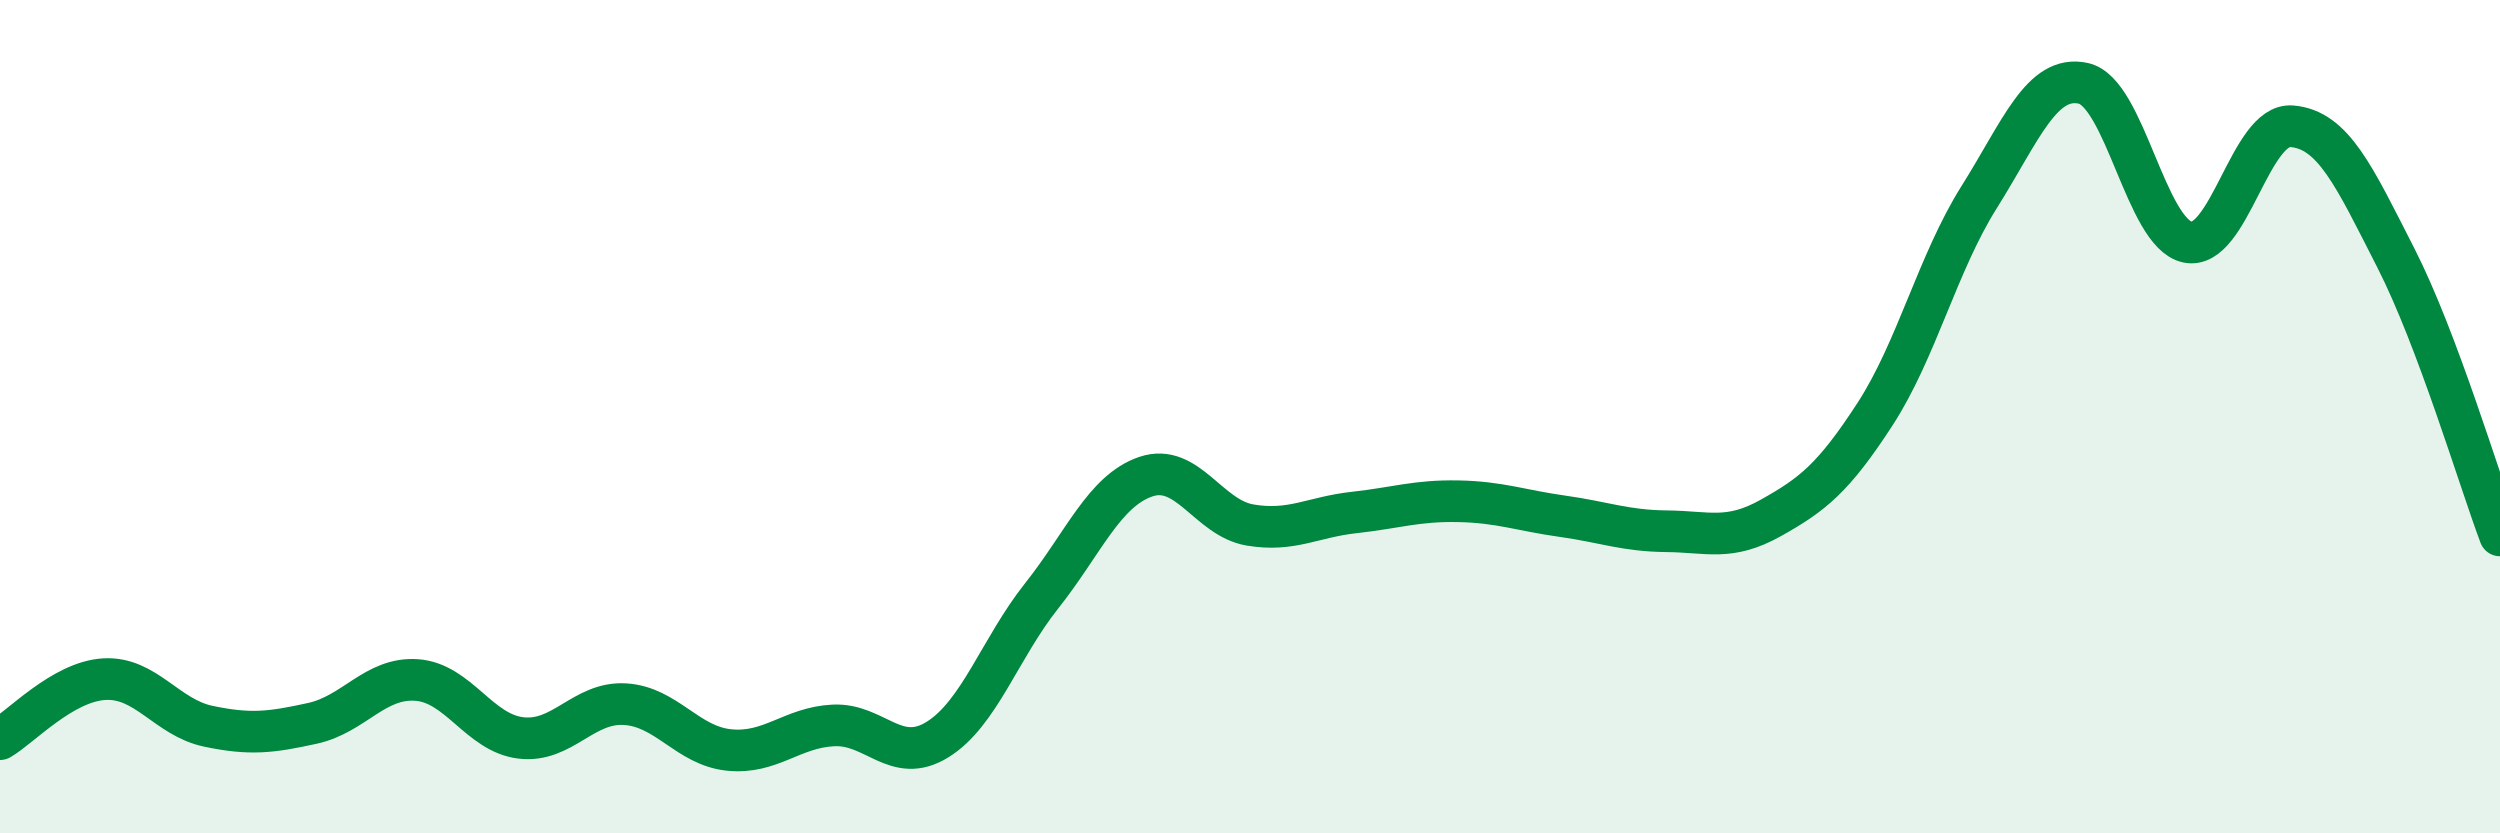
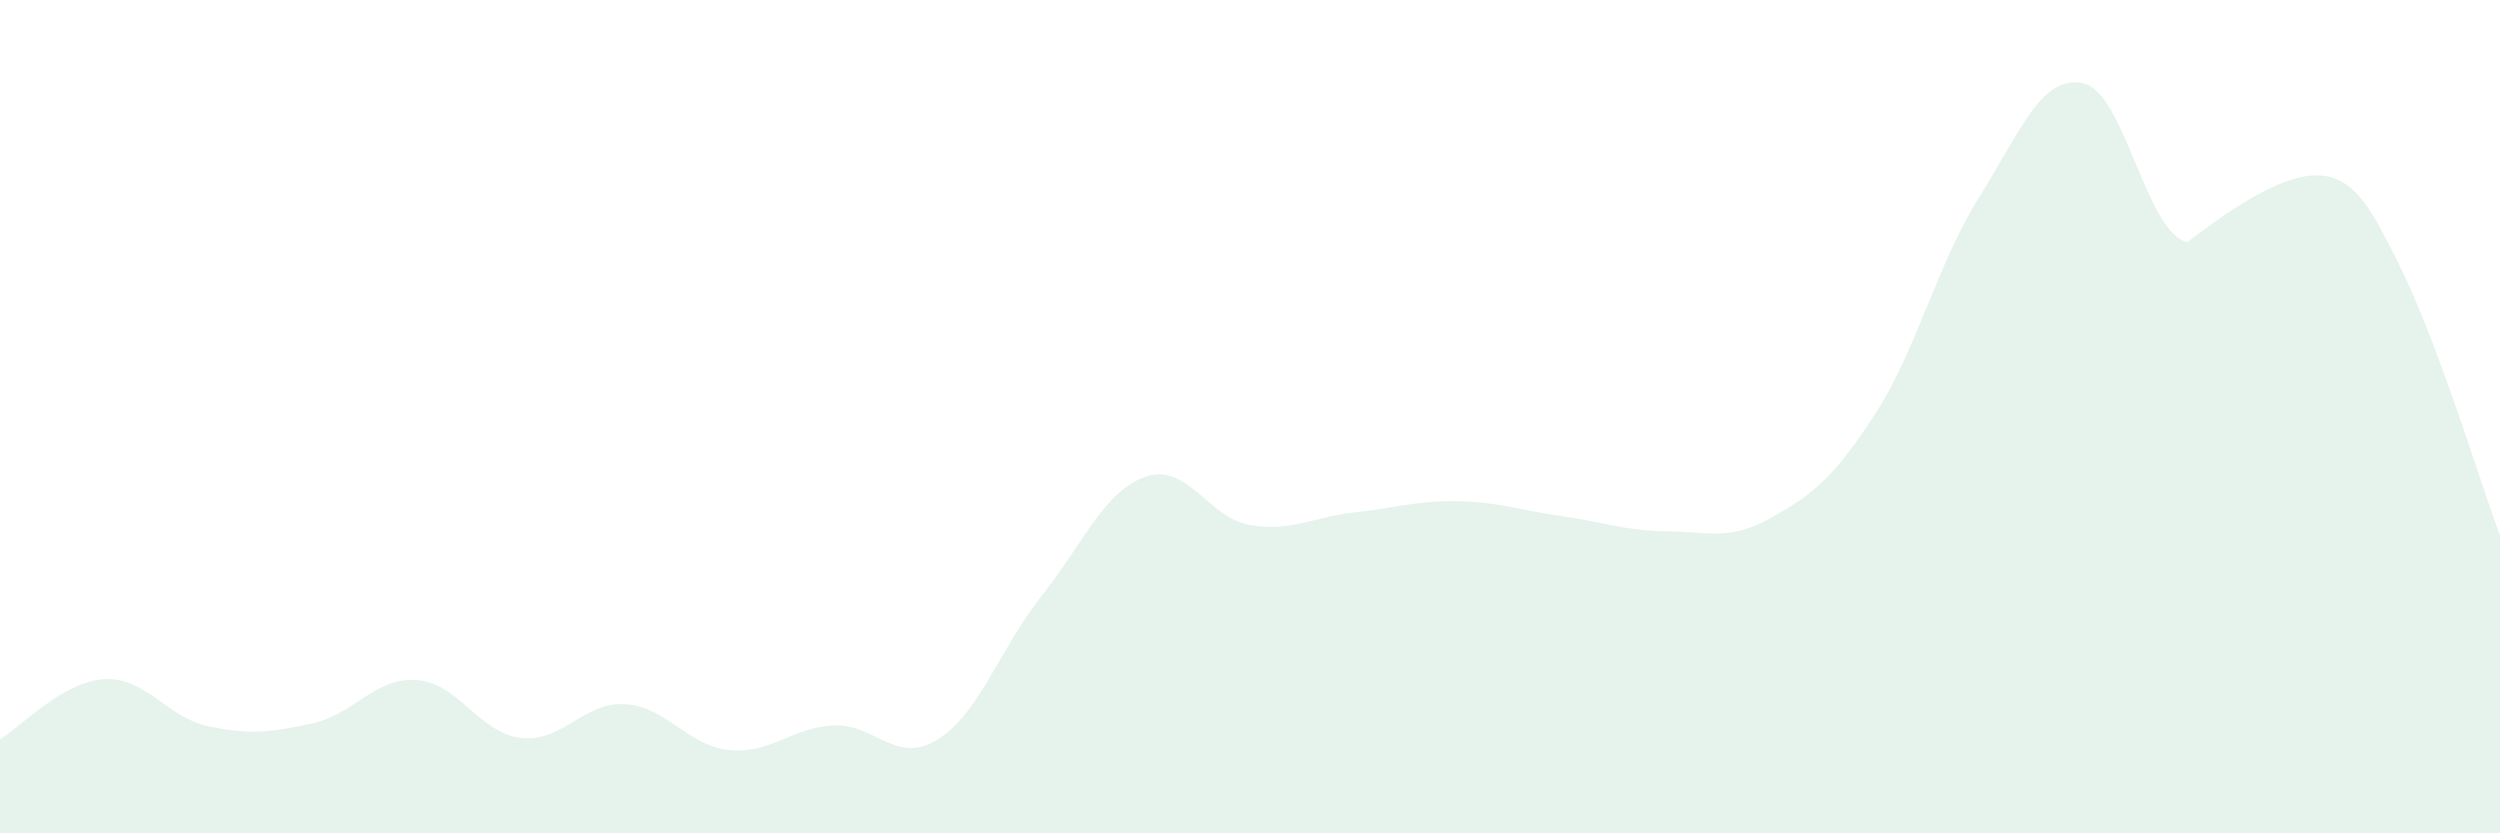
<svg xmlns="http://www.w3.org/2000/svg" width="60" height="20" viewBox="0 0 60 20">
-   <path d="M 0,17.74 C 0.5,17.45 1.5,16.36 2.5,16.3 C 3.5,16.24 4,17.22 5,17.43 C 6,17.64 6.5,17.58 7.5,17.36 C 8.5,17.14 9,16.25 10,16.32 C 11,16.39 11.5,17.59 12.5,17.71 C 13.5,17.83 14,16.84 15,16.9 C 16,16.96 16.5,17.9 17.5,18 C 18.5,18.1 19,17.46 20,17.41 C 21,17.36 21.5,18.37 22.5,17.75 C 23.5,17.13 24,15.56 25,14.3 C 26,13.04 26.5,11.78 27.5,11.44 C 28.5,11.1 29,12.43 30,12.6 C 31,12.77 31.5,12.41 32.5,12.3 C 33.5,12.19 34,12.01 35,12.03 C 36,12.05 36.5,12.25 37.5,12.39 C 38.5,12.53 39,12.74 40,12.75 C 41,12.76 41.5,12.99 42.5,12.43 C 43.5,11.87 44,11.48 45,9.94 C 46,8.4 46.5,6.32 47.5,4.73 C 48.5,3.14 49,1.78 50,2 C 51,2.22 51.5,5.6 52.5,5.81 C 53.5,6.02 54,2.95 55,3.03 C 56,3.11 56.5,4.23 57.5,6.19 C 58.5,8.15 59.5,11.52 60,12.85L60 20L0 20Z" fill="#008740" opacity="0.1" stroke-linecap="round" stroke-linejoin="round" />
-   <path d="M 0,17.74 C 0.5,17.45 1.5,16.36 2.5,16.3 C 3.5,16.24 4,17.22 5,17.43 C 6,17.64 6.5,17.58 7.5,17.36 C 8.5,17.14 9,16.25 10,16.32 C 11,16.39 11.5,17.59 12.5,17.71 C 13.5,17.83 14,16.84 15,16.9 C 16,16.96 16.5,17.9 17.5,18 C 18.5,18.1 19,17.46 20,17.41 C 21,17.36 21.5,18.37 22.5,17.75 C 23.5,17.13 24,15.56 25,14.3 C 26,13.04 26.5,11.78 27.5,11.44 C 28.5,11.1 29,12.43 30,12.6 C 31,12.77 31.5,12.41 32.5,12.3 C 33.5,12.19 34,12.01 35,12.03 C 36,12.05 36.5,12.25 37.5,12.39 C 38.5,12.53 39,12.74 40,12.75 C 41,12.76 41.5,12.99 42.5,12.43 C 43.5,11.87 44,11.48 45,9.94 C 46,8.4 46.5,6.32 47.5,4.73 C 48.5,3.14 49,1.78 50,2 C 51,2.22 51.5,5.6 52.5,5.81 C 53.5,6.02 54,2.95 55,3.03 C 56,3.11 56.5,4.23 57.5,6.19 C 58.5,8.15 59.5,11.52 60,12.85" stroke="#008740" stroke-width="1" fill="none" stroke-linecap="round" stroke-linejoin="round" />
+   <path d="M 0,17.74 C 0.5,17.45 1.5,16.36 2.5,16.3 C 3.5,16.24 4,17.22 5,17.43 C 6,17.64 6.5,17.58 7.5,17.36 C 8.5,17.14 9,16.25 10,16.32 C 11,16.39 11.5,17.59 12.5,17.71 C 13.5,17.83 14,16.84 15,16.9 C 16,16.96 16.5,17.9 17.5,18 C 18.5,18.1 19,17.46 20,17.41 C 21,17.36 21.5,18.37 22.5,17.75 C 23.5,17.13 24,15.56 25,14.3 C 26,13.04 26.5,11.78 27.5,11.44 C 28.5,11.1 29,12.43 30,12.6 C 31,12.77 31.5,12.41 32.5,12.3 C 33.5,12.19 34,12.01 35,12.03 C 36,12.05 36.5,12.25 37.5,12.39 C 38.5,12.53 39,12.74 40,12.75 C 41,12.76 41.5,12.99 42.5,12.43 C 43.5,11.87 44,11.48 45,9.94 C 46,8.4 46.5,6.32 47.5,4.73 C 48.5,3.14 49,1.78 50,2 C 51,2.22 51.5,5.6 52.5,5.81 C 56,3.11 56.5,4.23 57.5,6.19 C 58.5,8.15 59.5,11.52 60,12.85L60 20L0 20Z" fill="#008740" opacity="0.1" stroke-linecap="round" stroke-linejoin="round" />
</svg>